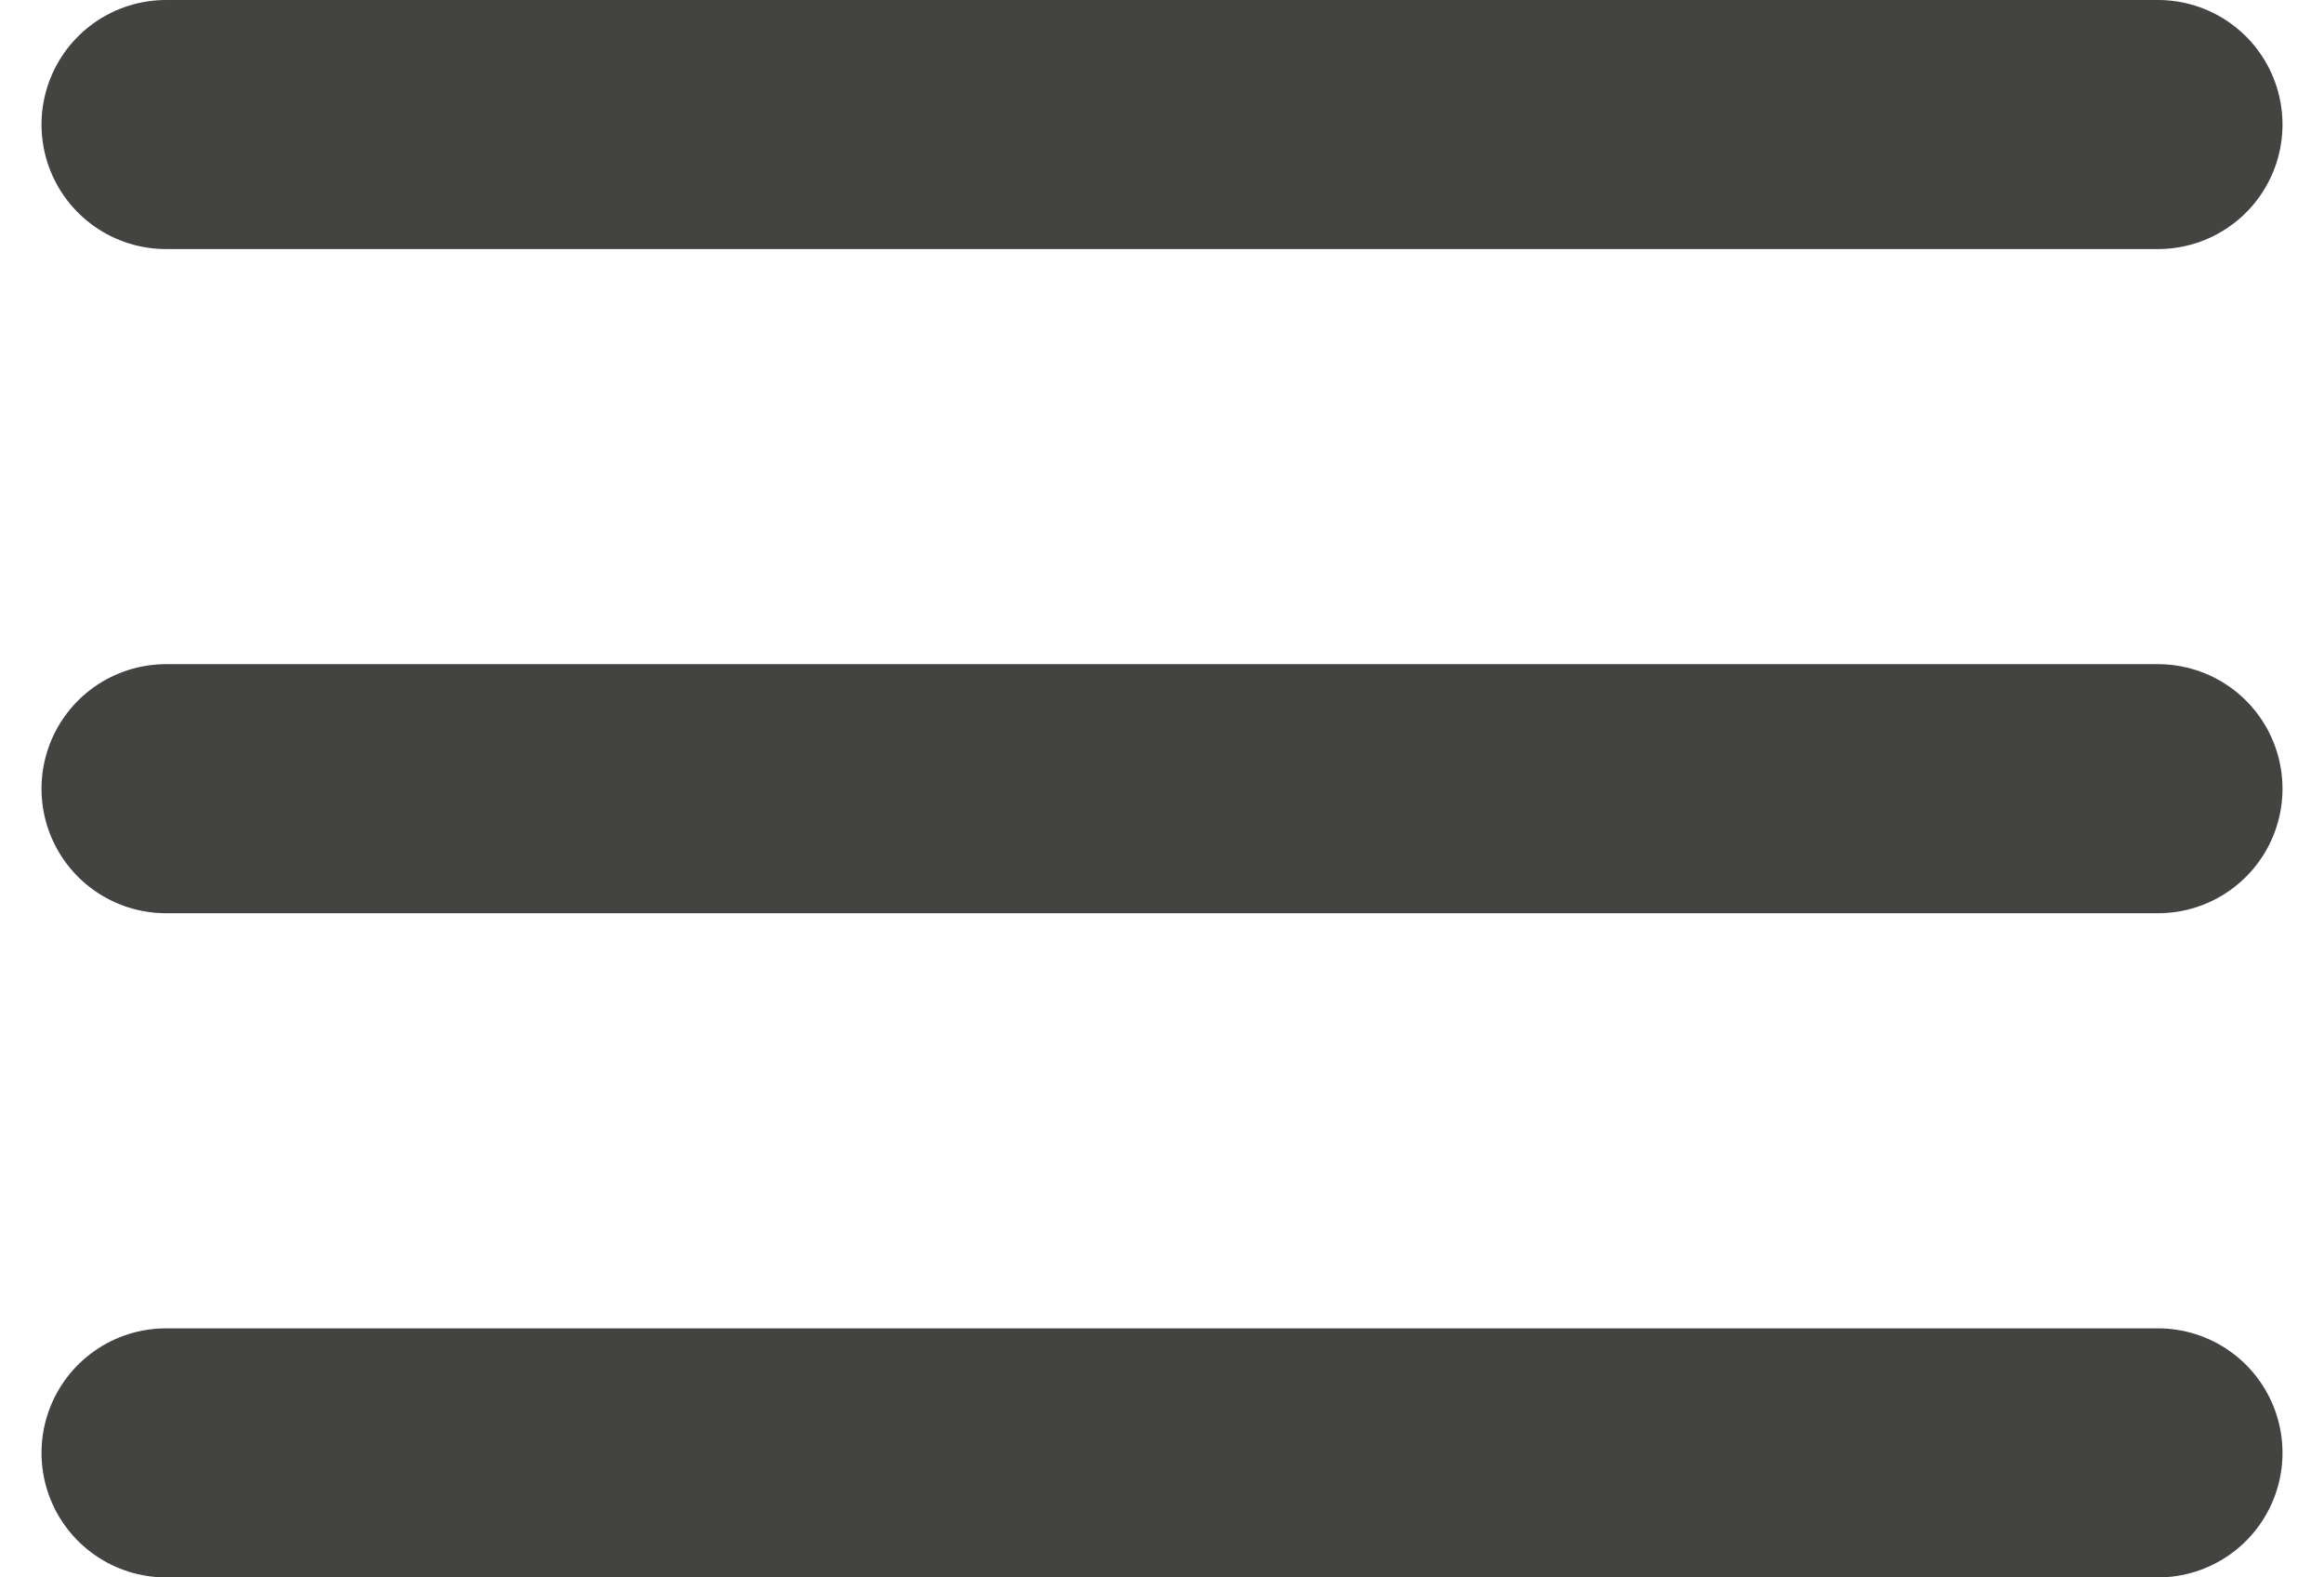
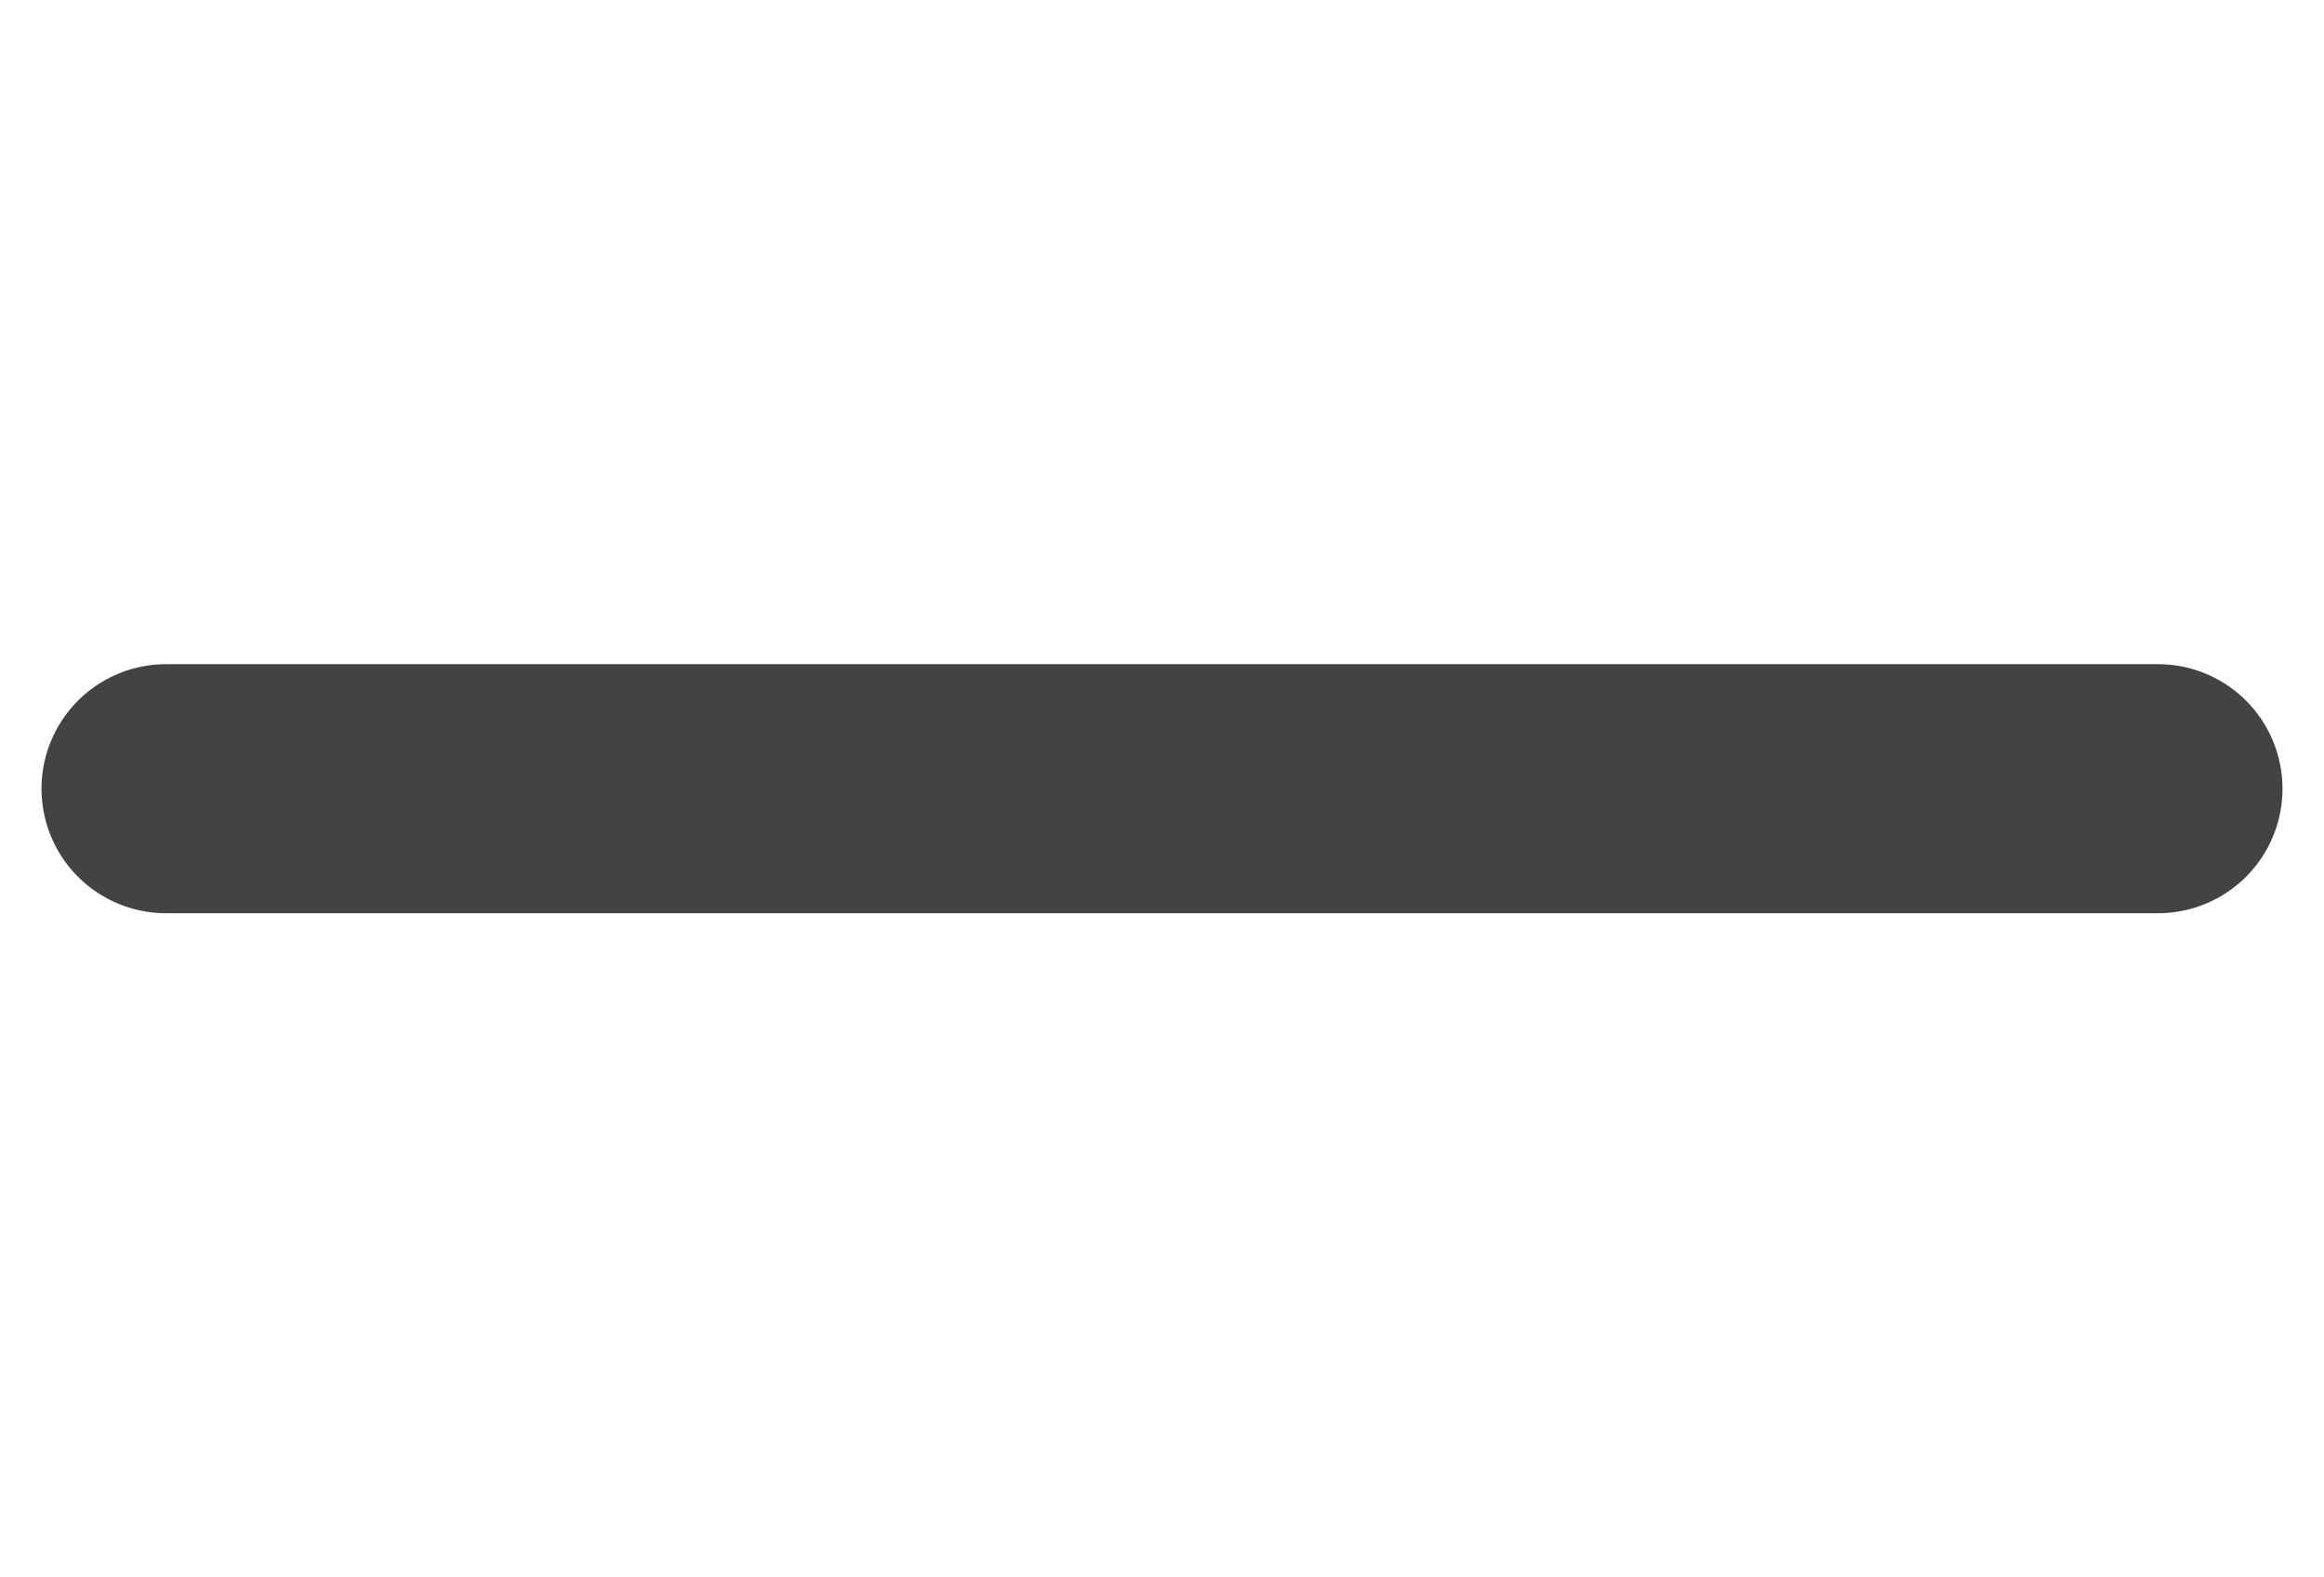
<svg xmlns="http://www.w3.org/2000/svg" width="28px" height="19px" viewBox="0 0 28 19" version="1.1">
  <title>BEF0964A-52E2-4FBA-BB07-5FA469440109</title>
  <g id="HOMEPAGE" stroke="none" stroke-width="1" fill="none" fill-rule="evenodd" stroke-linecap="round">
    <g id="HOMEPAGE-DESKTOP---1440" transform="translate(-1374, -28)" stroke="#434341" stroke-width="3">
      <g id="Desktop/Header-default-Unimes-Sticky" transform="translate(1340, 0)">
        <g id="Burger-Menu" transform="translate(31, 29)">
          <g transform="translate(5, 0)" id="Line-7">
-             <line x1="0" y1="0.5" x2="24" y2="0.5" />
            <line x1="0" y1="8.5" x2="24" y2="8.5" />
-             <line x1="0" y1="16.5" x2="24" y2="16.5" />
          </g>
        </g>
      </g>
    </g>
  </g>
</svg>